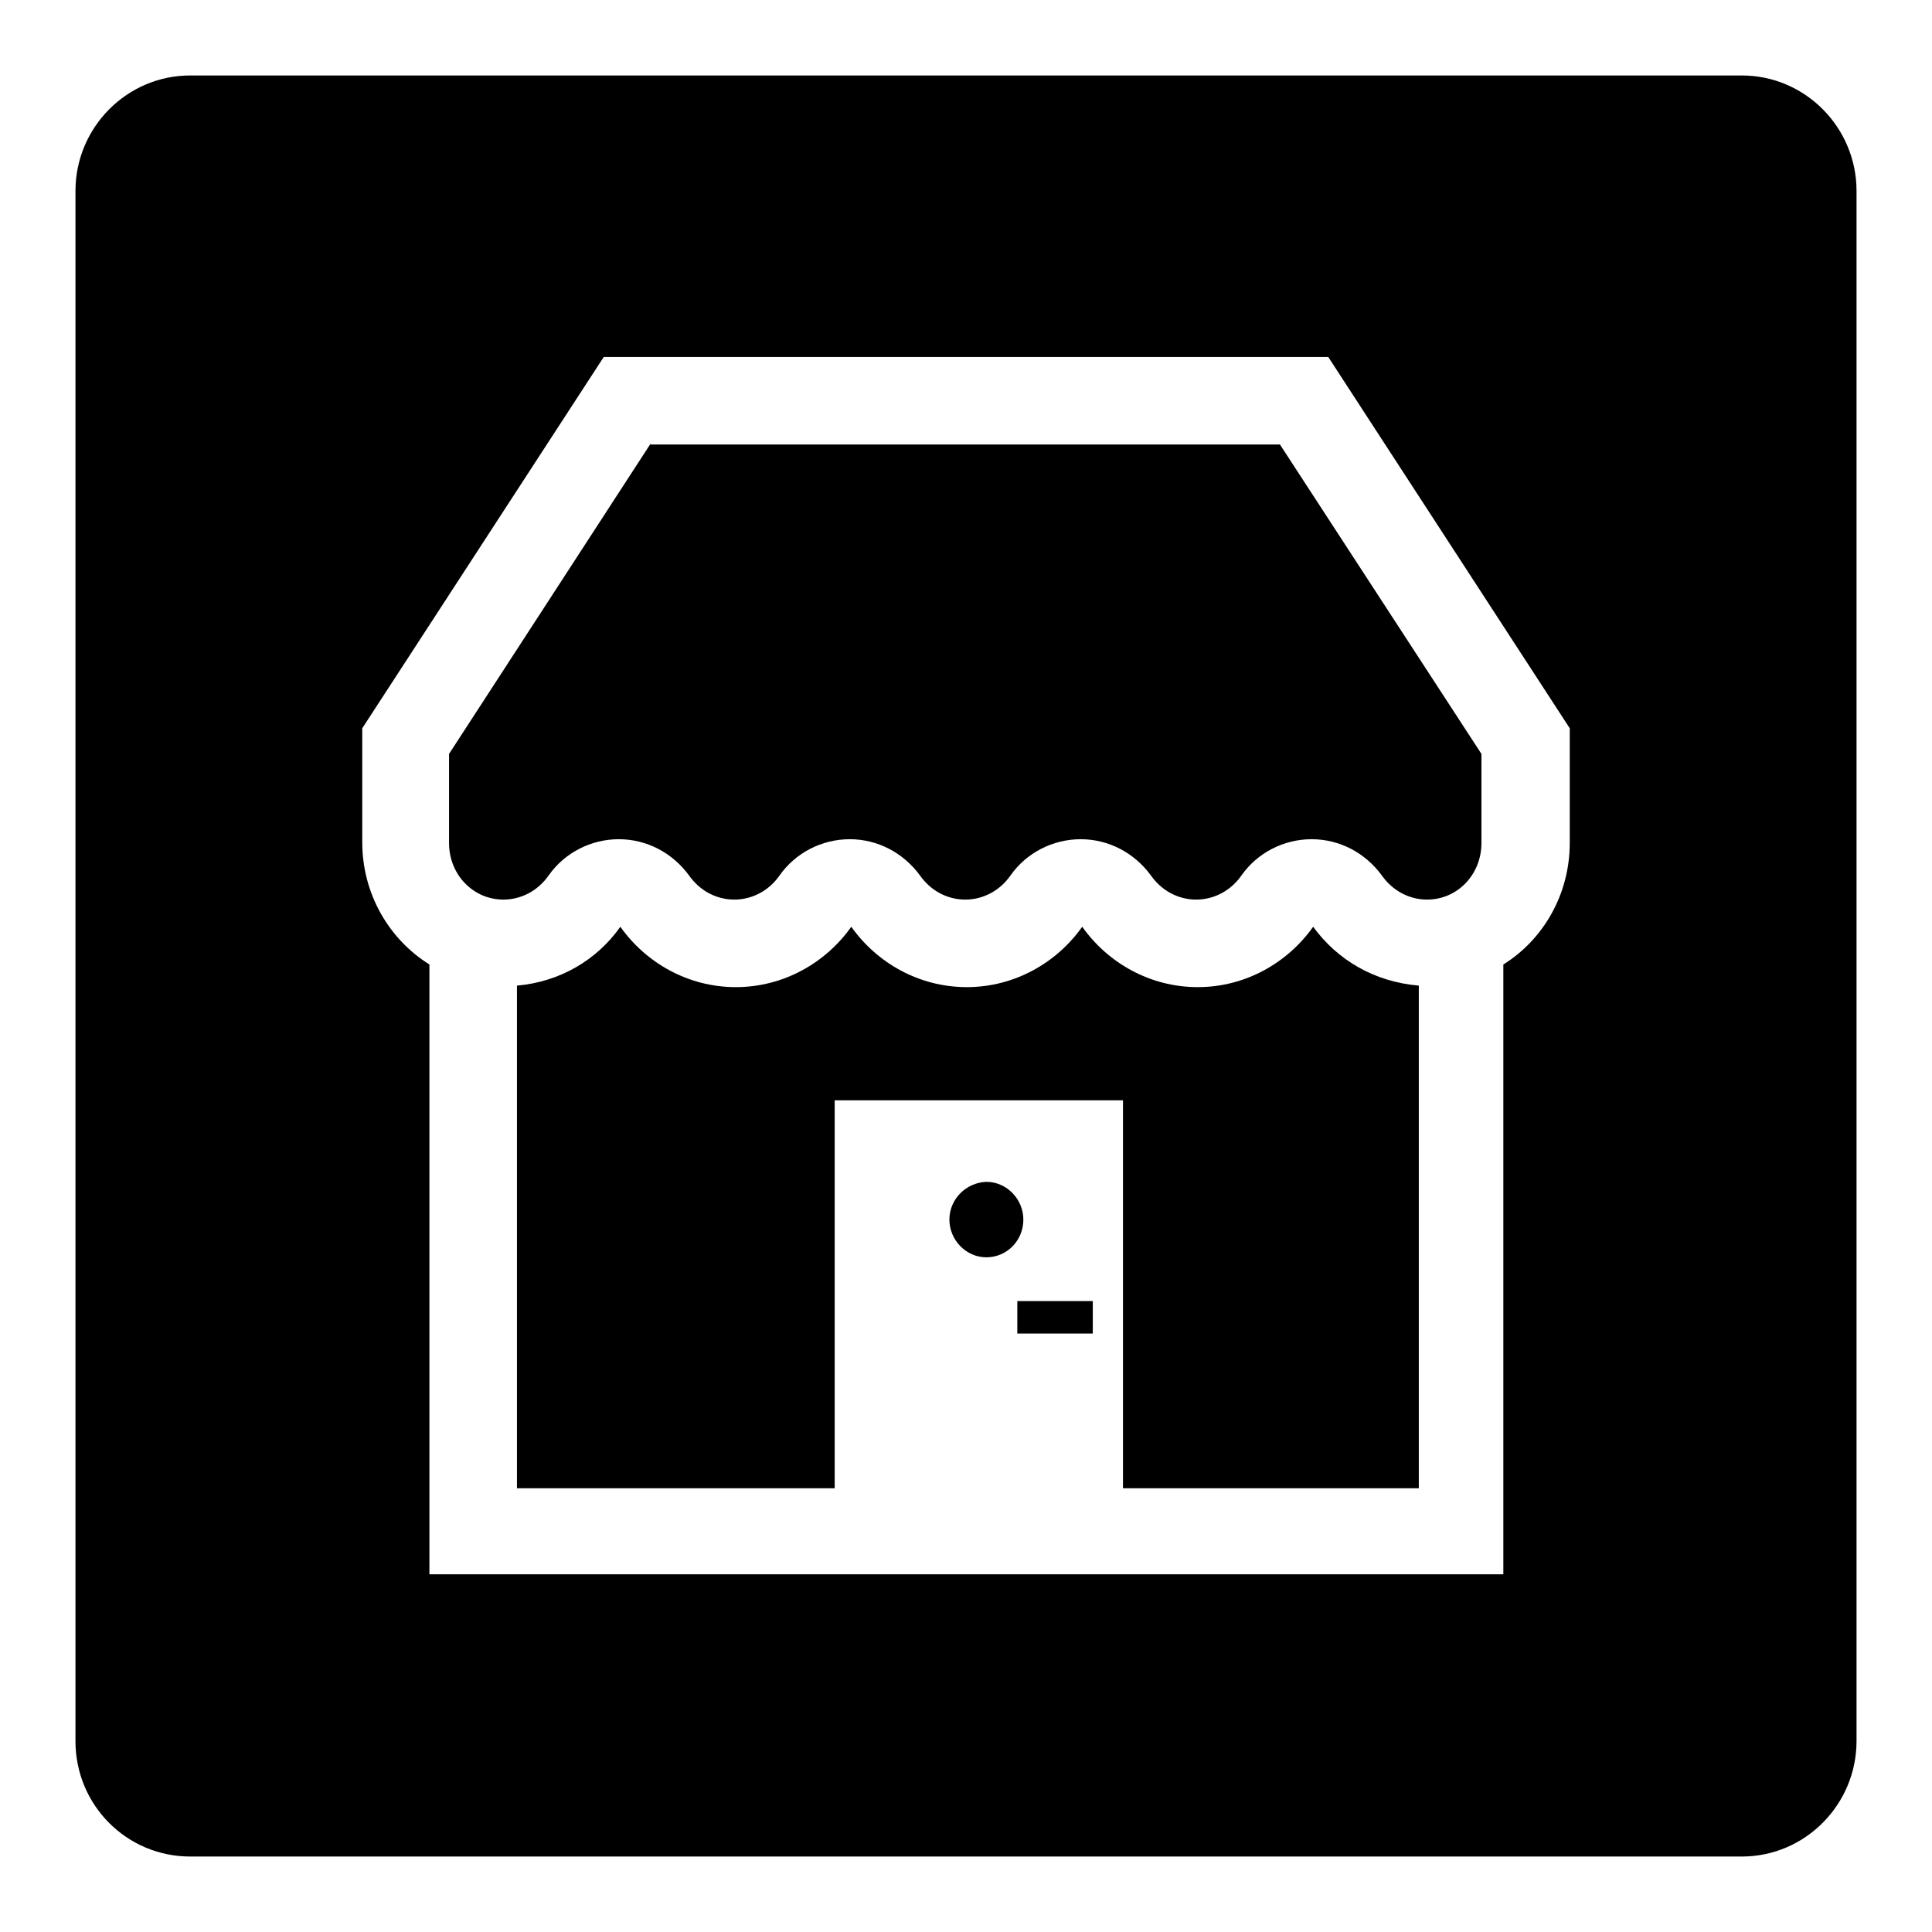
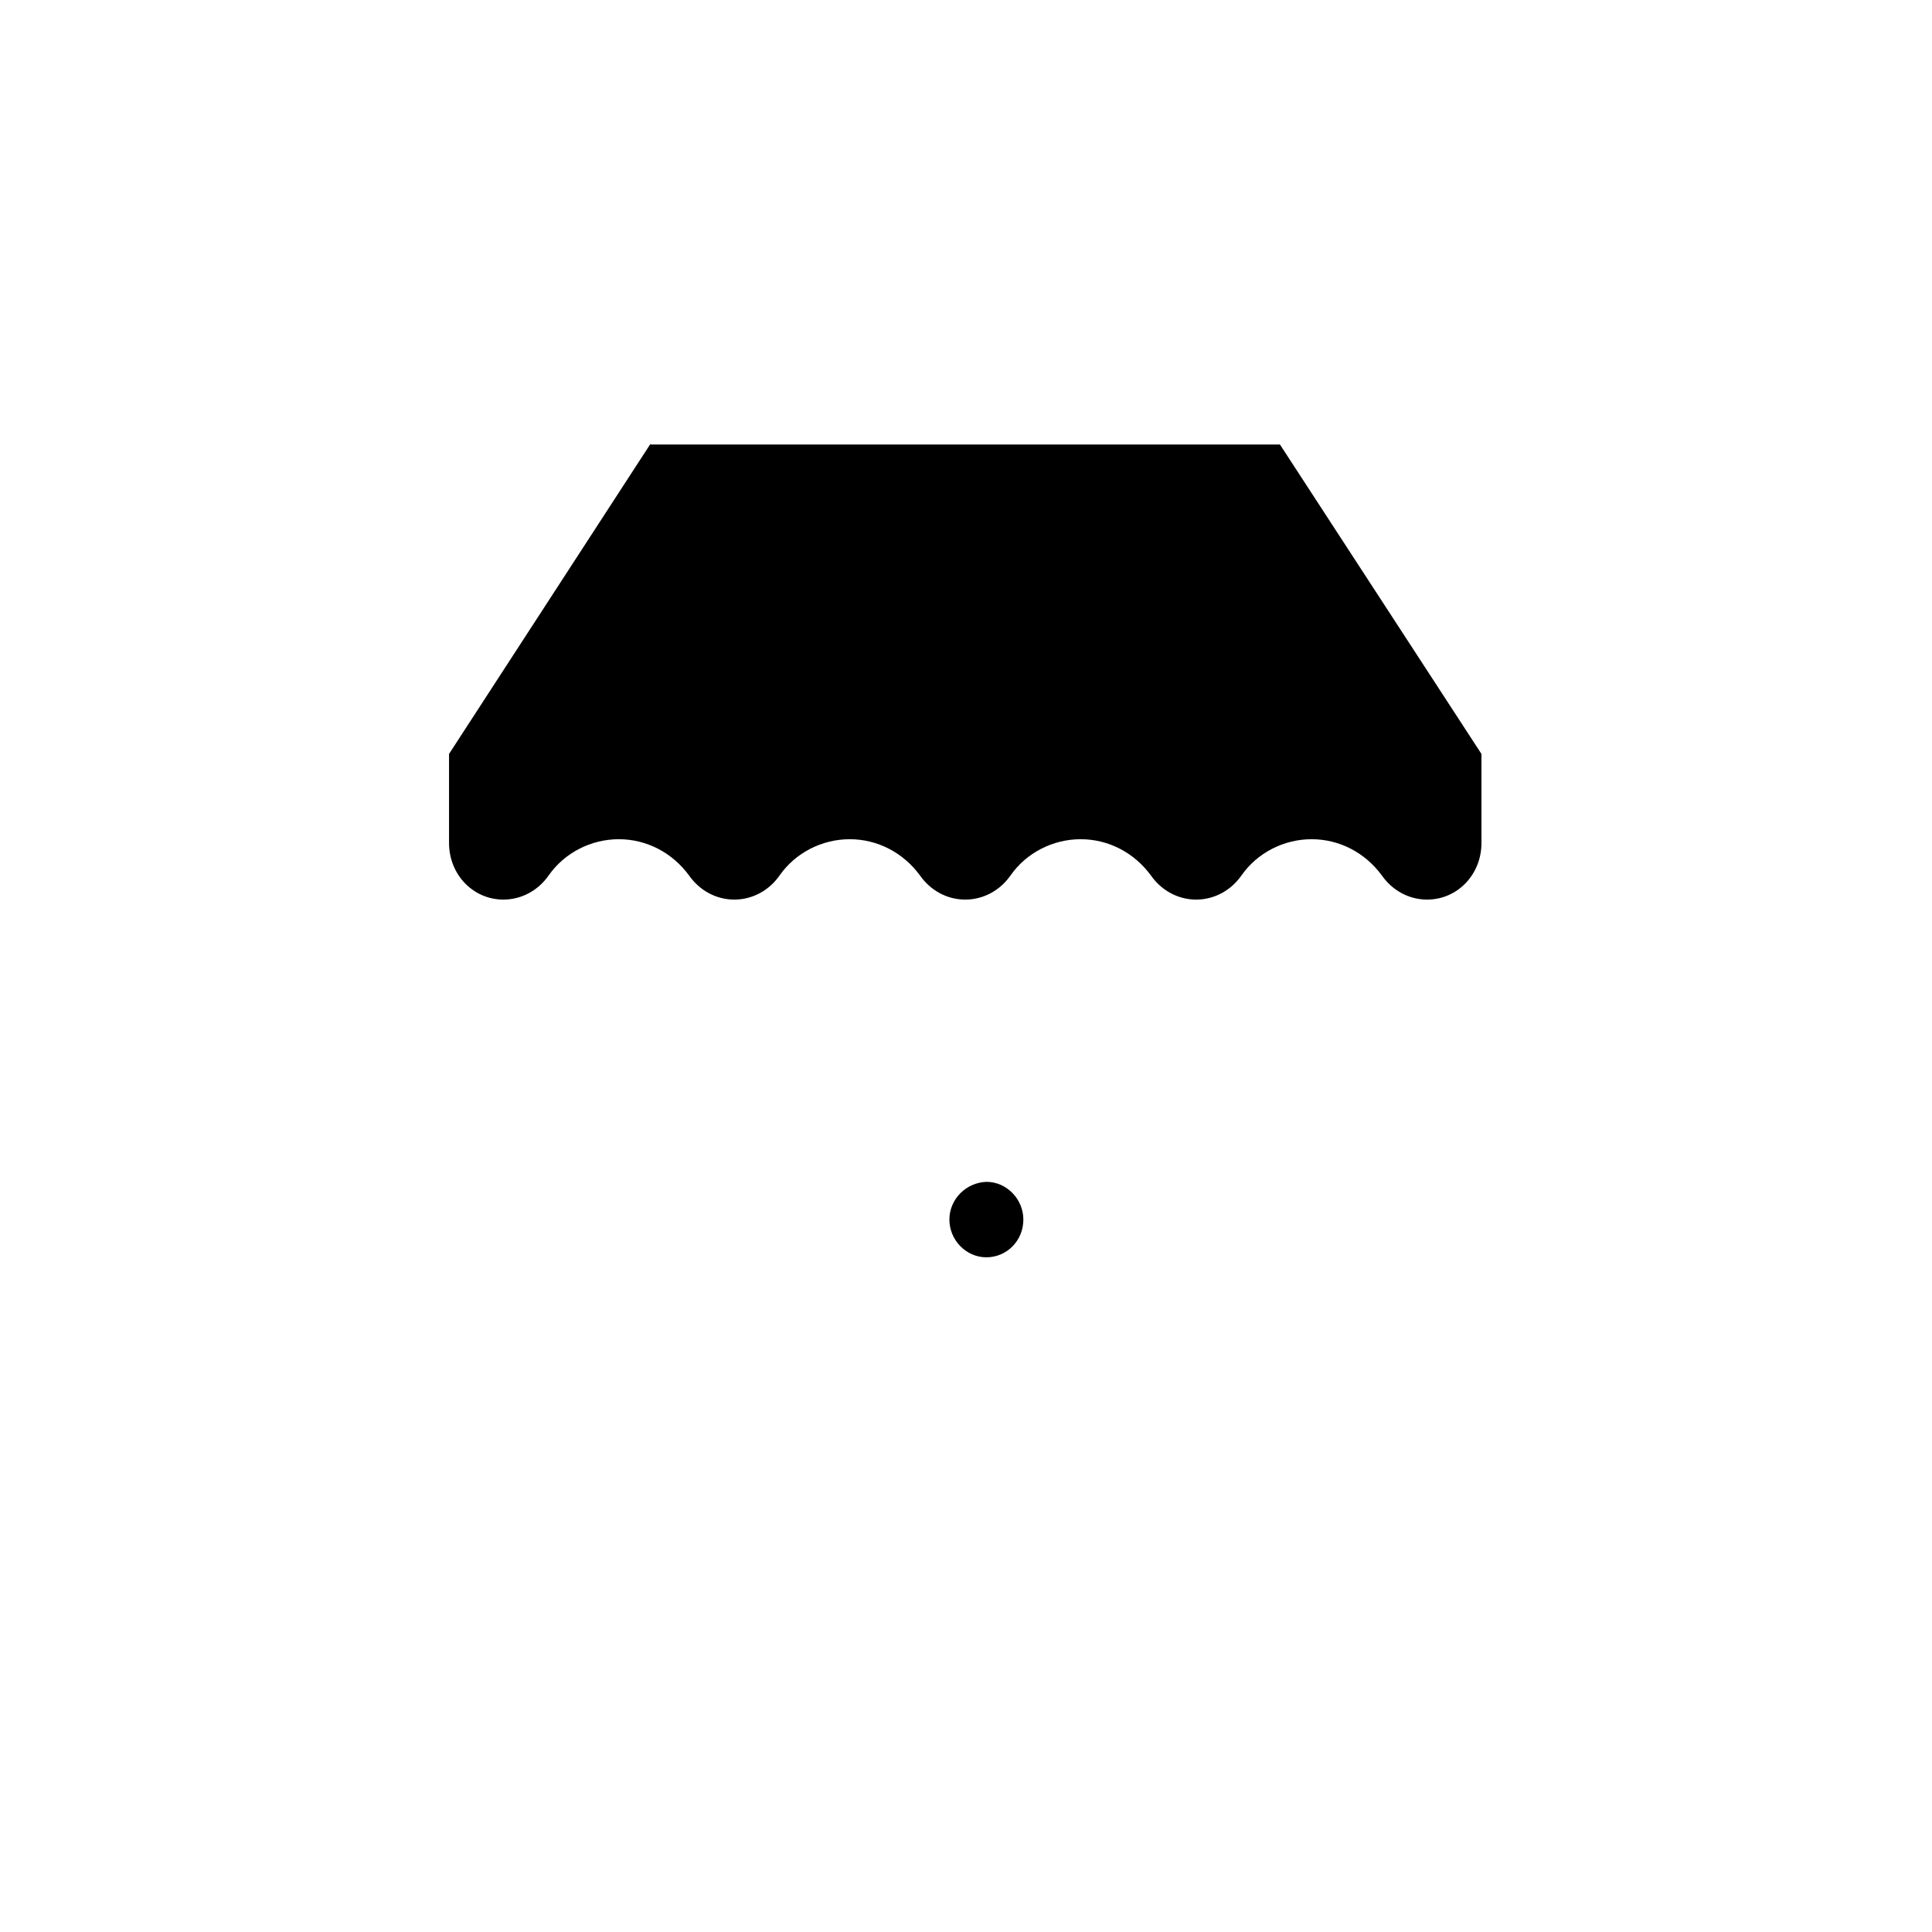
<svg xmlns="http://www.w3.org/2000/svg" version="1.1" x="0px" y="0px" viewBox="0 0 256 256" enable-background="new 0 0 256 256" xml:space="preserve">
  <g>
    <g>
      <path fill="#000000" d="M125.8,161.6c0,2.7,2.2,5,4.9,5c2.7,0,4.9-2.2,4.9-5c0-2.7-2.2-5-4.9-5C128,156.7,125.8,158.9,125.8,161.6L125.8,161.6z" />
-       <path fill="#000000" d="M174,122.8c-3.4,4.8-9,8-15.3,8c-6.3,0-11.9-3.2-15.3-8c-3.4,4.8-9,8-15.3,8c-6.3,0-11.9-3.2-15.3-8c-3.4,4.8-9,8-15.3,8c-6.3,0-11.9-3.2-15.3-8c-3.1,4.4-8,7.3-13.7,7.8v66.6h42.1v-51.4h38.2v51.4h27.6h11.6v-66.6C182.1,130.1,177.2,127.2,174,122.8z" />
-       <path fill="#000000" d="M134.8,172.4h10v4.3h-10V172.4z" />
-       <path fill="#000000" d="M230.8,10H25.2C16.8,10,10,16.9,10,25.3v205.4c0,8.5,6.8,15.3,15.2,15.3h205.6c8.4,0,15.2-6.9,15.2-15.3V25.3C246,16.9,239.2,10,230.8,10z M208,111.7c0,6.8-3.5,12.8-8.8,16.1v69.3l0,11.5H56.9l0-11.5v-69.3c-5.3-3.3-8.9-9.3-8.9-16.2V96.5l32-49.2h96L208,96.5V111.7z" />
      <path fill="#000000" d="M86.2,58.8L59.5,99.9l0,0v11.8c0,4.2,3.2,7.5,7.2,7.5c2.4,0,4.6-1.2,6-3.2c2.1-3,5.6-4.8,9.3-4.8c3.7,0,7.1,1.8,9.3,4.8c1.4,2,3.6,3.2,6,3.2c2.4,0,4.6-1.2,6-3.2c2.1-3,5.6-4.8,9.3-4.8c3.7,0,7.1,1.8,9.3,4.8c1.4,2,3.6,3.2,6,3.2c2.4,0,4.6-1.2,6-3.2c2.1-3,5.6-4.8,9.3-4.8c3.7,0,7.1,1.8,9.3,4.8c1.4,2,3.6,3.2,6,3.2c2.4,0,4.6-1.2,6-3.2c2.1-3,5.6-4.8,9.3-4.8c3.7,0,7.1,1.8,9.3,4.8c1.4,2,3.6,3.2,6,3.2c4,0,7.2-3.3,7.2-7.5V99.9l-26.7-41H86.2L86.2,58.8z" />
    </g>
  </g>
</svg>